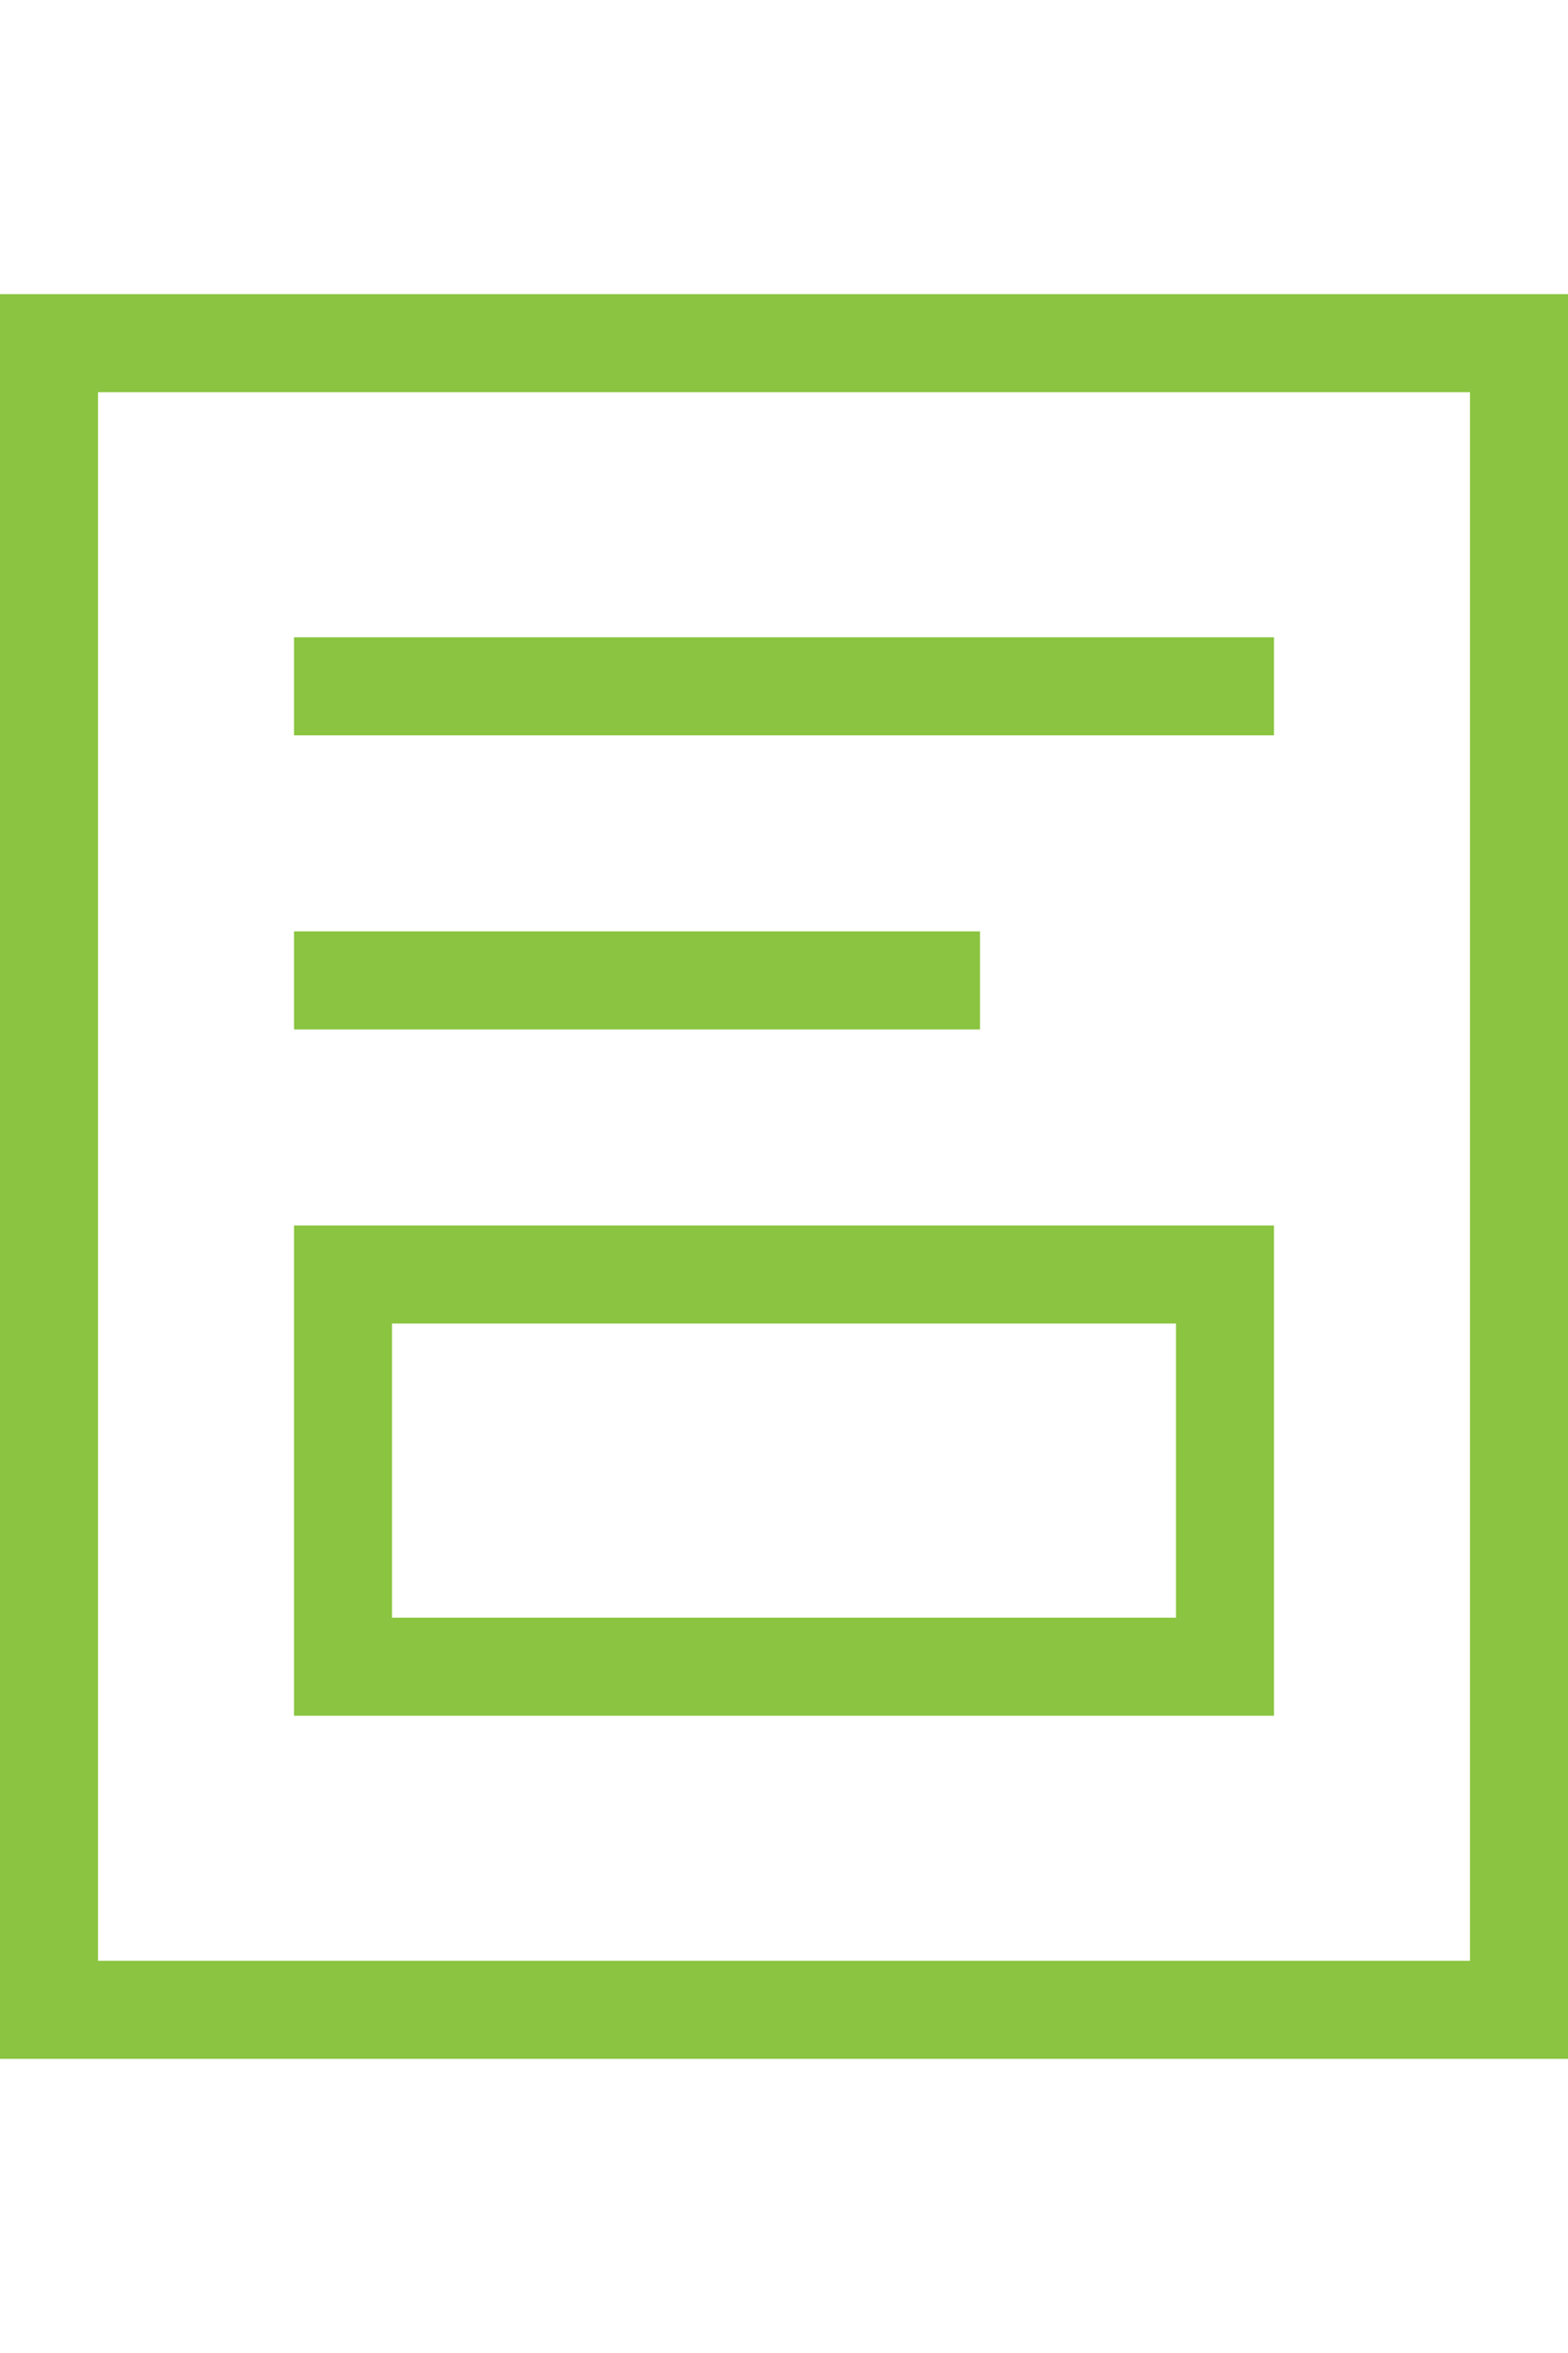
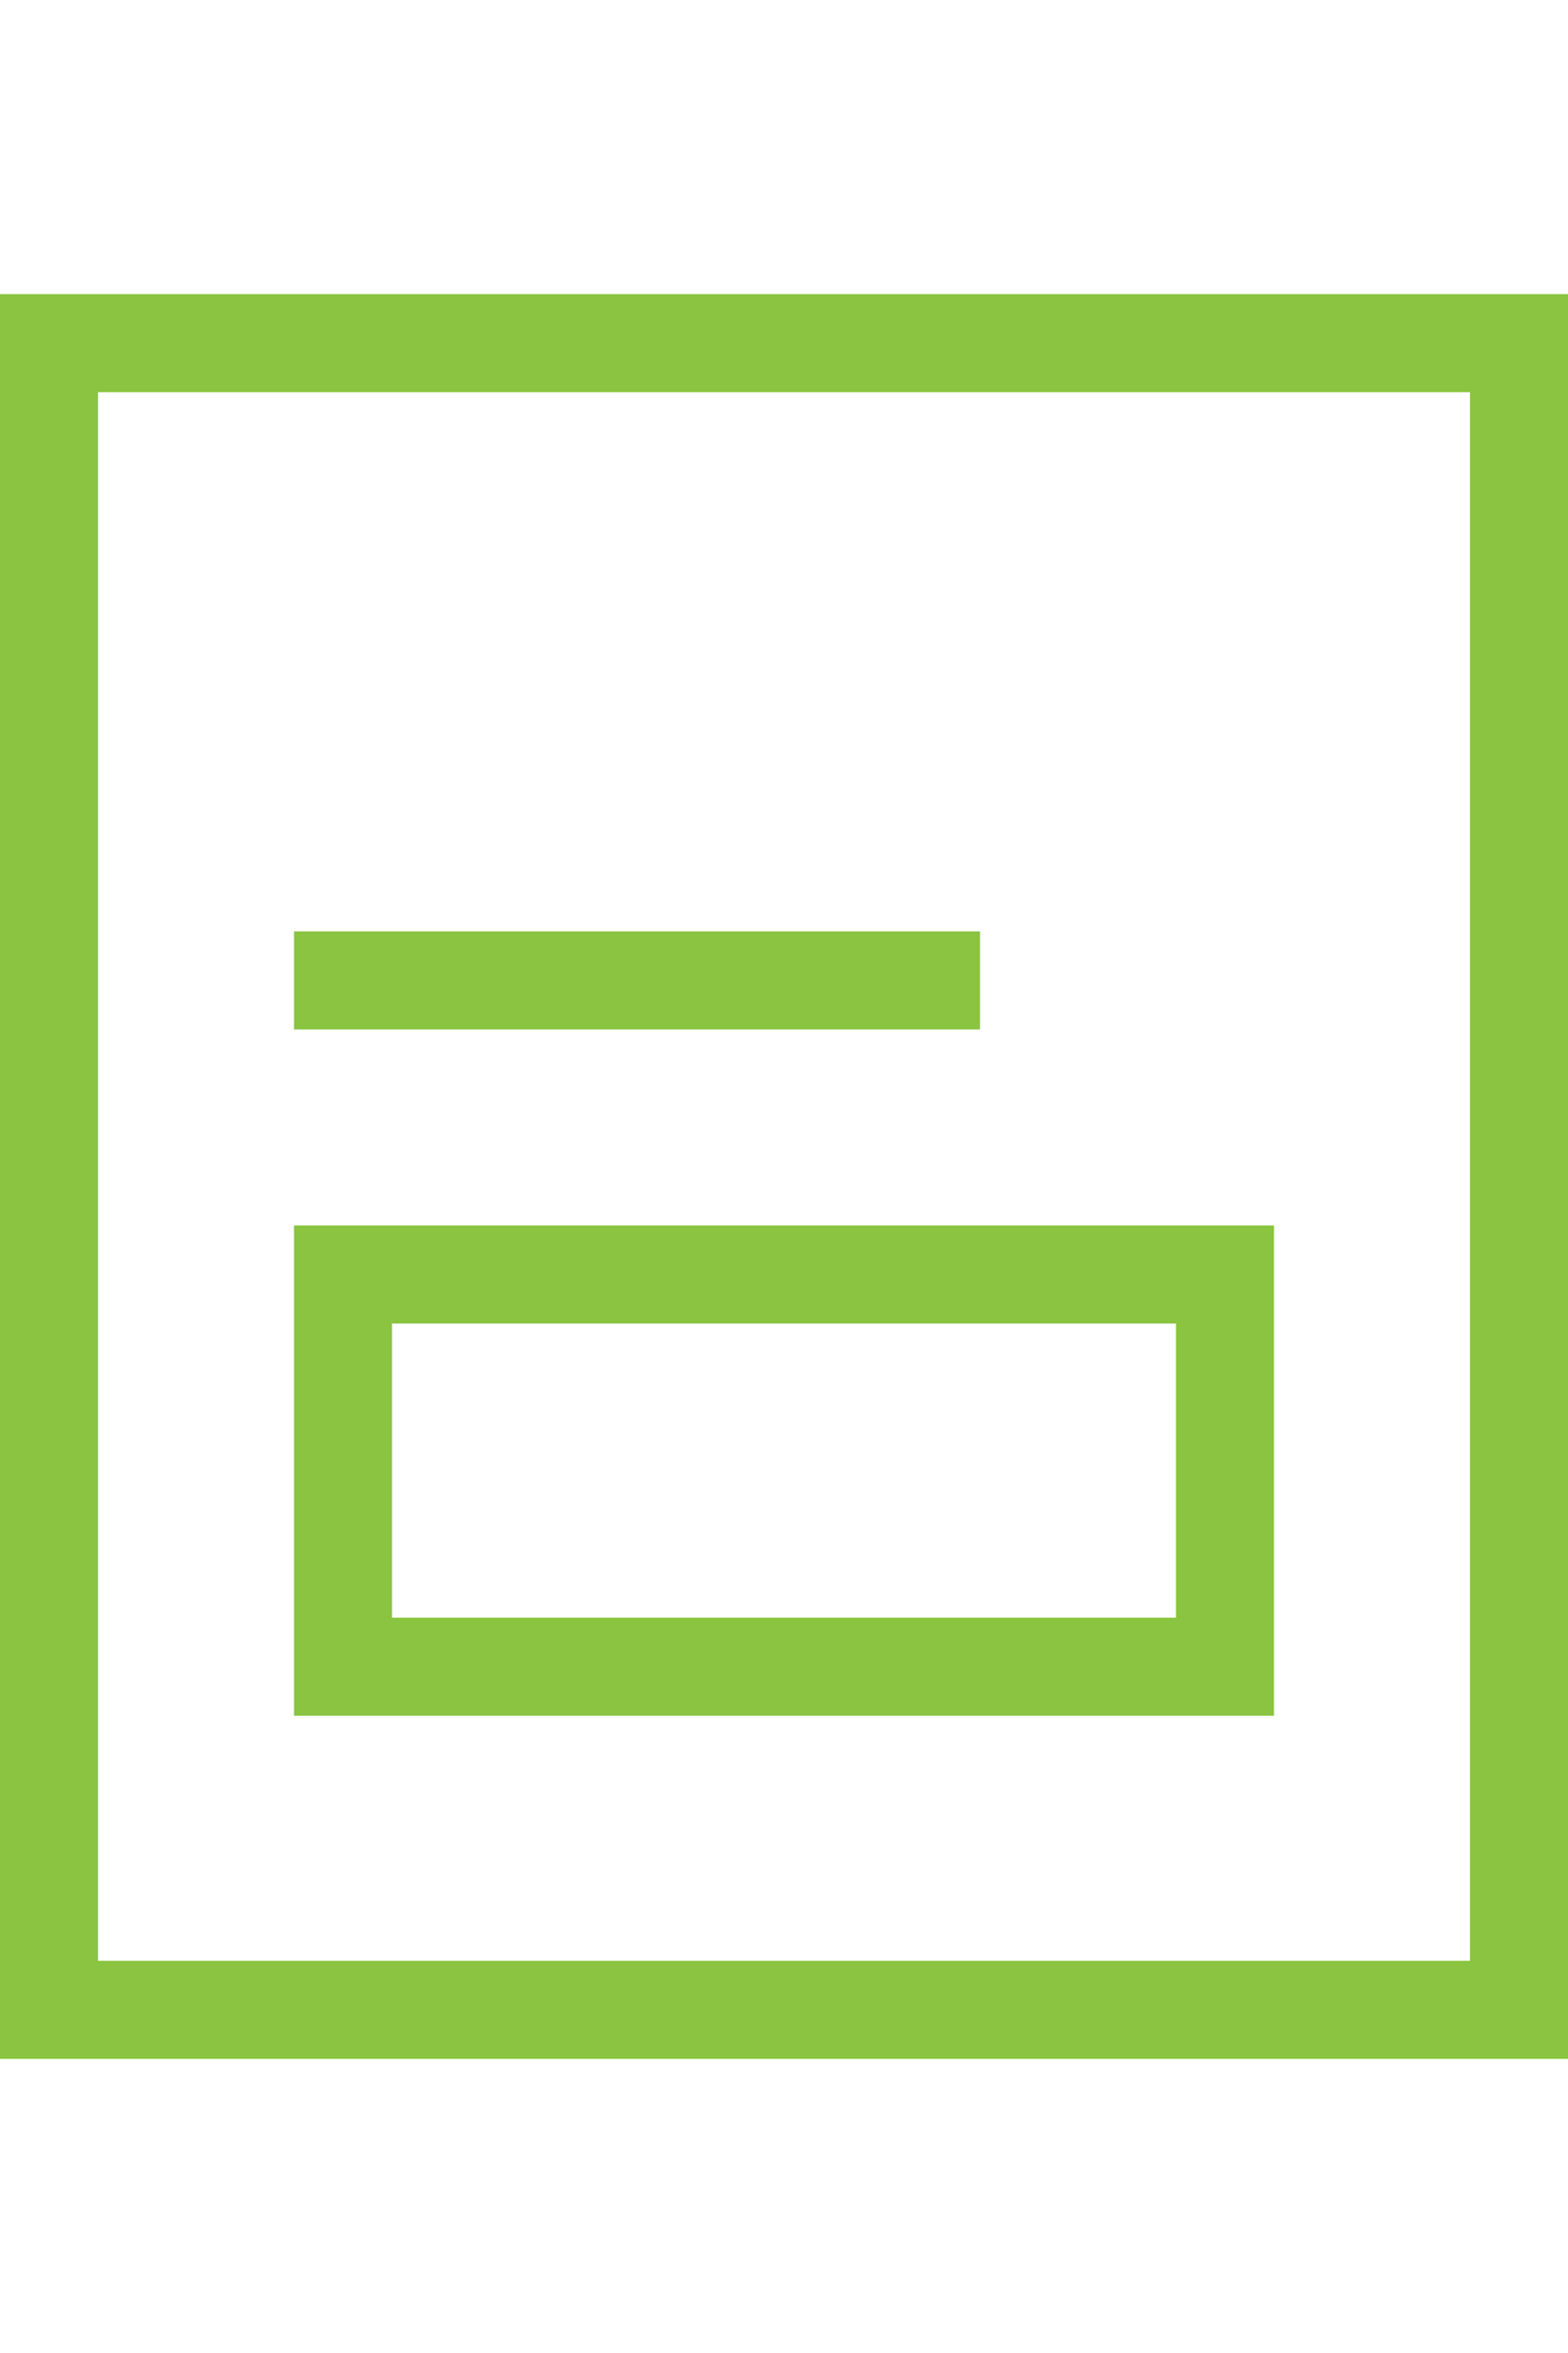
<svg xmlns="http://www.w3.org/2000/svg" width="16" height="24" viewBox="0 0 16 24" fill="none">
  <path d="M15.5 3.5V20.5H0.5V3.5H15.5Z" stroke="#8AC440" stroke-miterlimit="10" />
  <path d="M3 10H10" stroke="#8AC440" stroke-miterlimit="10" />
-   <path d="M3 7H13" stroke="#8AC440" stroke-miterlimit="10" />
  <path d="M12.5 13V17H3.5V13H12.5Z" stroke="#8AC440" stroke-miterlimit="10" />
</svg>